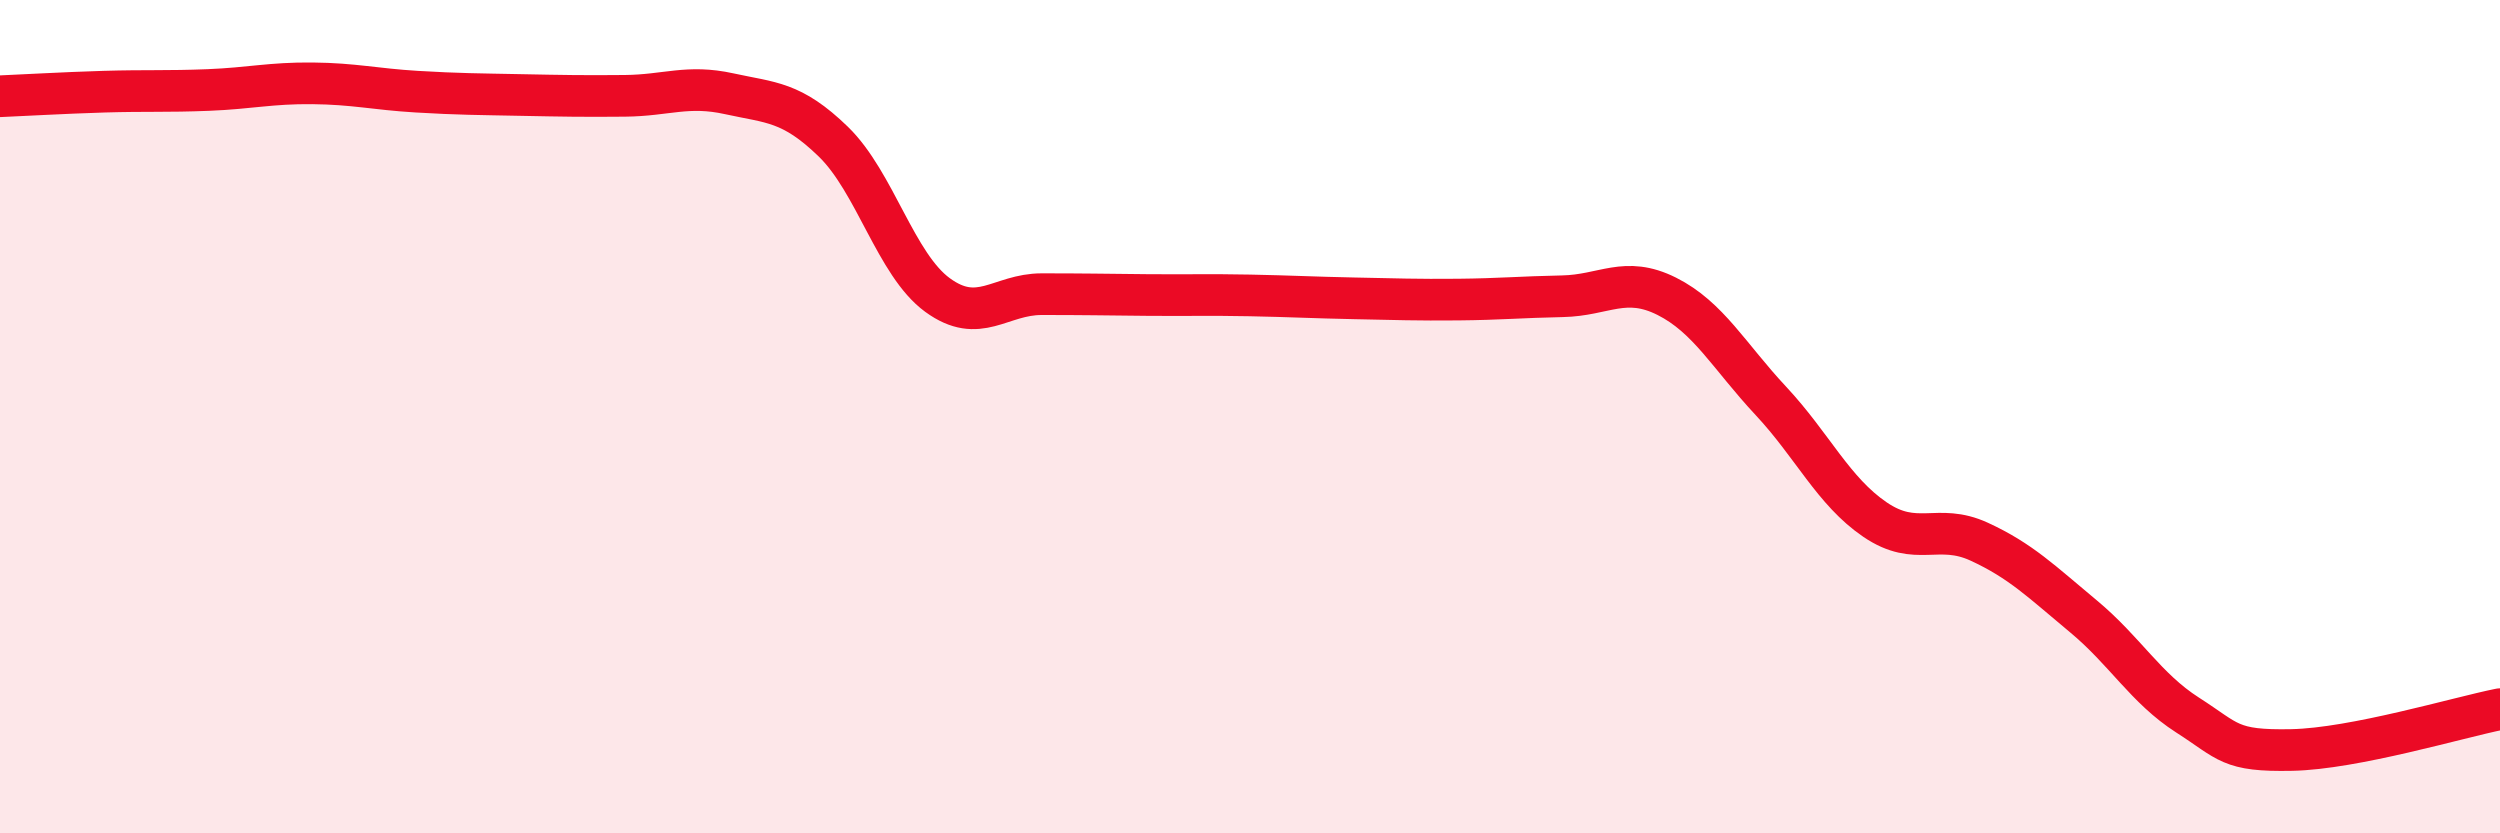
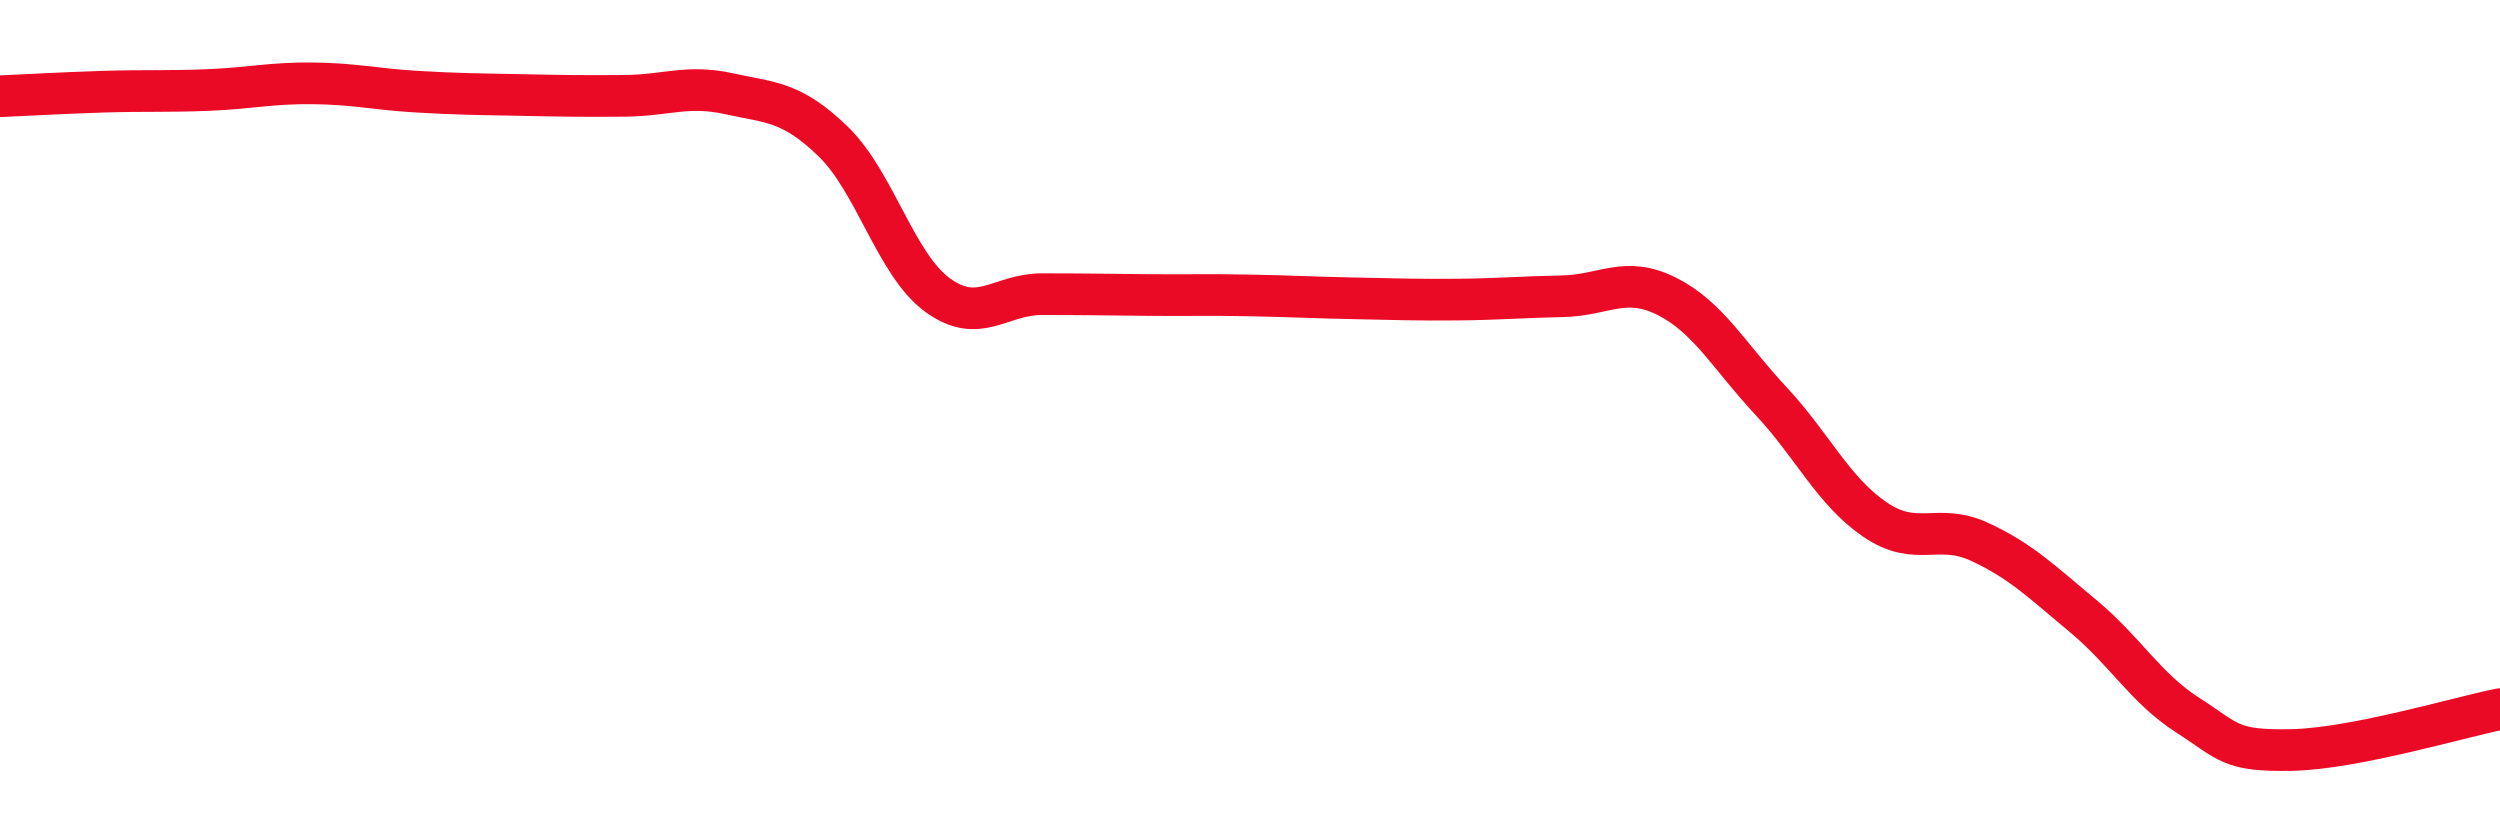
<svg xmlns="http://www.w3.org/2000/svg" width="60" height="20" viewBox="0 0 60 20">
-   <path d="M 0,2.31 C 0.5,2.29 1.5,2.23 2.5,2.2 C 3.5,2.17 4,2.2 5,2.16 C 6,2.12 6.5,1.99 7.5,2 C 8.5,2.01 9,2.14 10,2.2 C 11,2.26 11.5,2.26 12.5,2.28 C 13.5,2.3 14,2.31 15,2.3 C 16,2.29 16.5,2.03 17.5,2.25 C 18.5,2.47 19,2.43 20,3.4 C 21,4.37 21.5,6.35 22.5,7.08 C 23.5,7.81 24,7.06 25,7.06 C 26,7.06 26.5,7.07 27.5,7.08 C 28.5,7.09 29,7.07 30,7.09 C 31,7.11 31.5,7.14 32.5,7.16 C 33.5,7.18 34,7.2 35,7.19 C 36,7.18 36.5,7.13 37.5,7.11 C 38.5,7.09 39,6.61 40,7.11 C 41,7.61 41.5,8.55 42.5,9.62 C 43.5,10.69 44,11.79 45,12.47 C 46,13.15 46.5,12.54 47.5,13 C 48.5,13.46 49,13.96 50,14.79 C 51,15.62 51.5,16.52 52.5,17.16 C 53.5,17.8 53.5,18.03 55,18 C 56.5,17.97 59,17.22 60,17.02L60 20L0 20Z" fill="#EB0A25" opacity="0.1" stroke-linecap="round" stroke-linejoin="round" />
  <path d="M 0,2.31 C 0.5,2.29 1.5,2.23 2.5,2.2 C 3.5,2.17 4,2.2 5,2.16 C 6,2.12 6.5,1.99 7.5,2 C 8.5,2.01 9,2.14 10,2.2 C 11,2.26 11.5,2.26 12.5,2.28 C 13.5,2.3 14,2.31 15,2.3 C 16,2.29 16.5,2.03 17.5,2.25 C 18.5,2.47 19,2.43 20,3.4 C 21,4.37 21.5,6.35 22.5,7.08 C 23.5,7.81 24,7.06 25,7.06 C 26,7.06 26.5,7.07 27.5,7.08 C 28.5,7.09 29,7.07 30,7.09 C 31,7.11 31.5,7.14 32.5,7.16 C 33.5,7.18 34,7.2 35,7.19 C 36,7.18 36.5,7.13 37.5,7.11 C 38.5,7.09 39,6.61 40,7.11 C 41,7.61 41.5,8.55 42.5,9.62 C 43.5,10.69 44,11.79 45,12.47 C 46,13.15 46.5,12.54 47.5,13 C 48.5,13.46 49,13.96 50,14.79 C 51,15.62 51.5,16.52 52.5,17.16 C 53.5,17.8 53.5,18.03 55,18 C 56.5,17.97 59,17.22 60,17.02" stroke="#EB0A25" stroke-width="1" fill="none" stroke-linecap="round" stroke-linejoin="round" />
</svg>